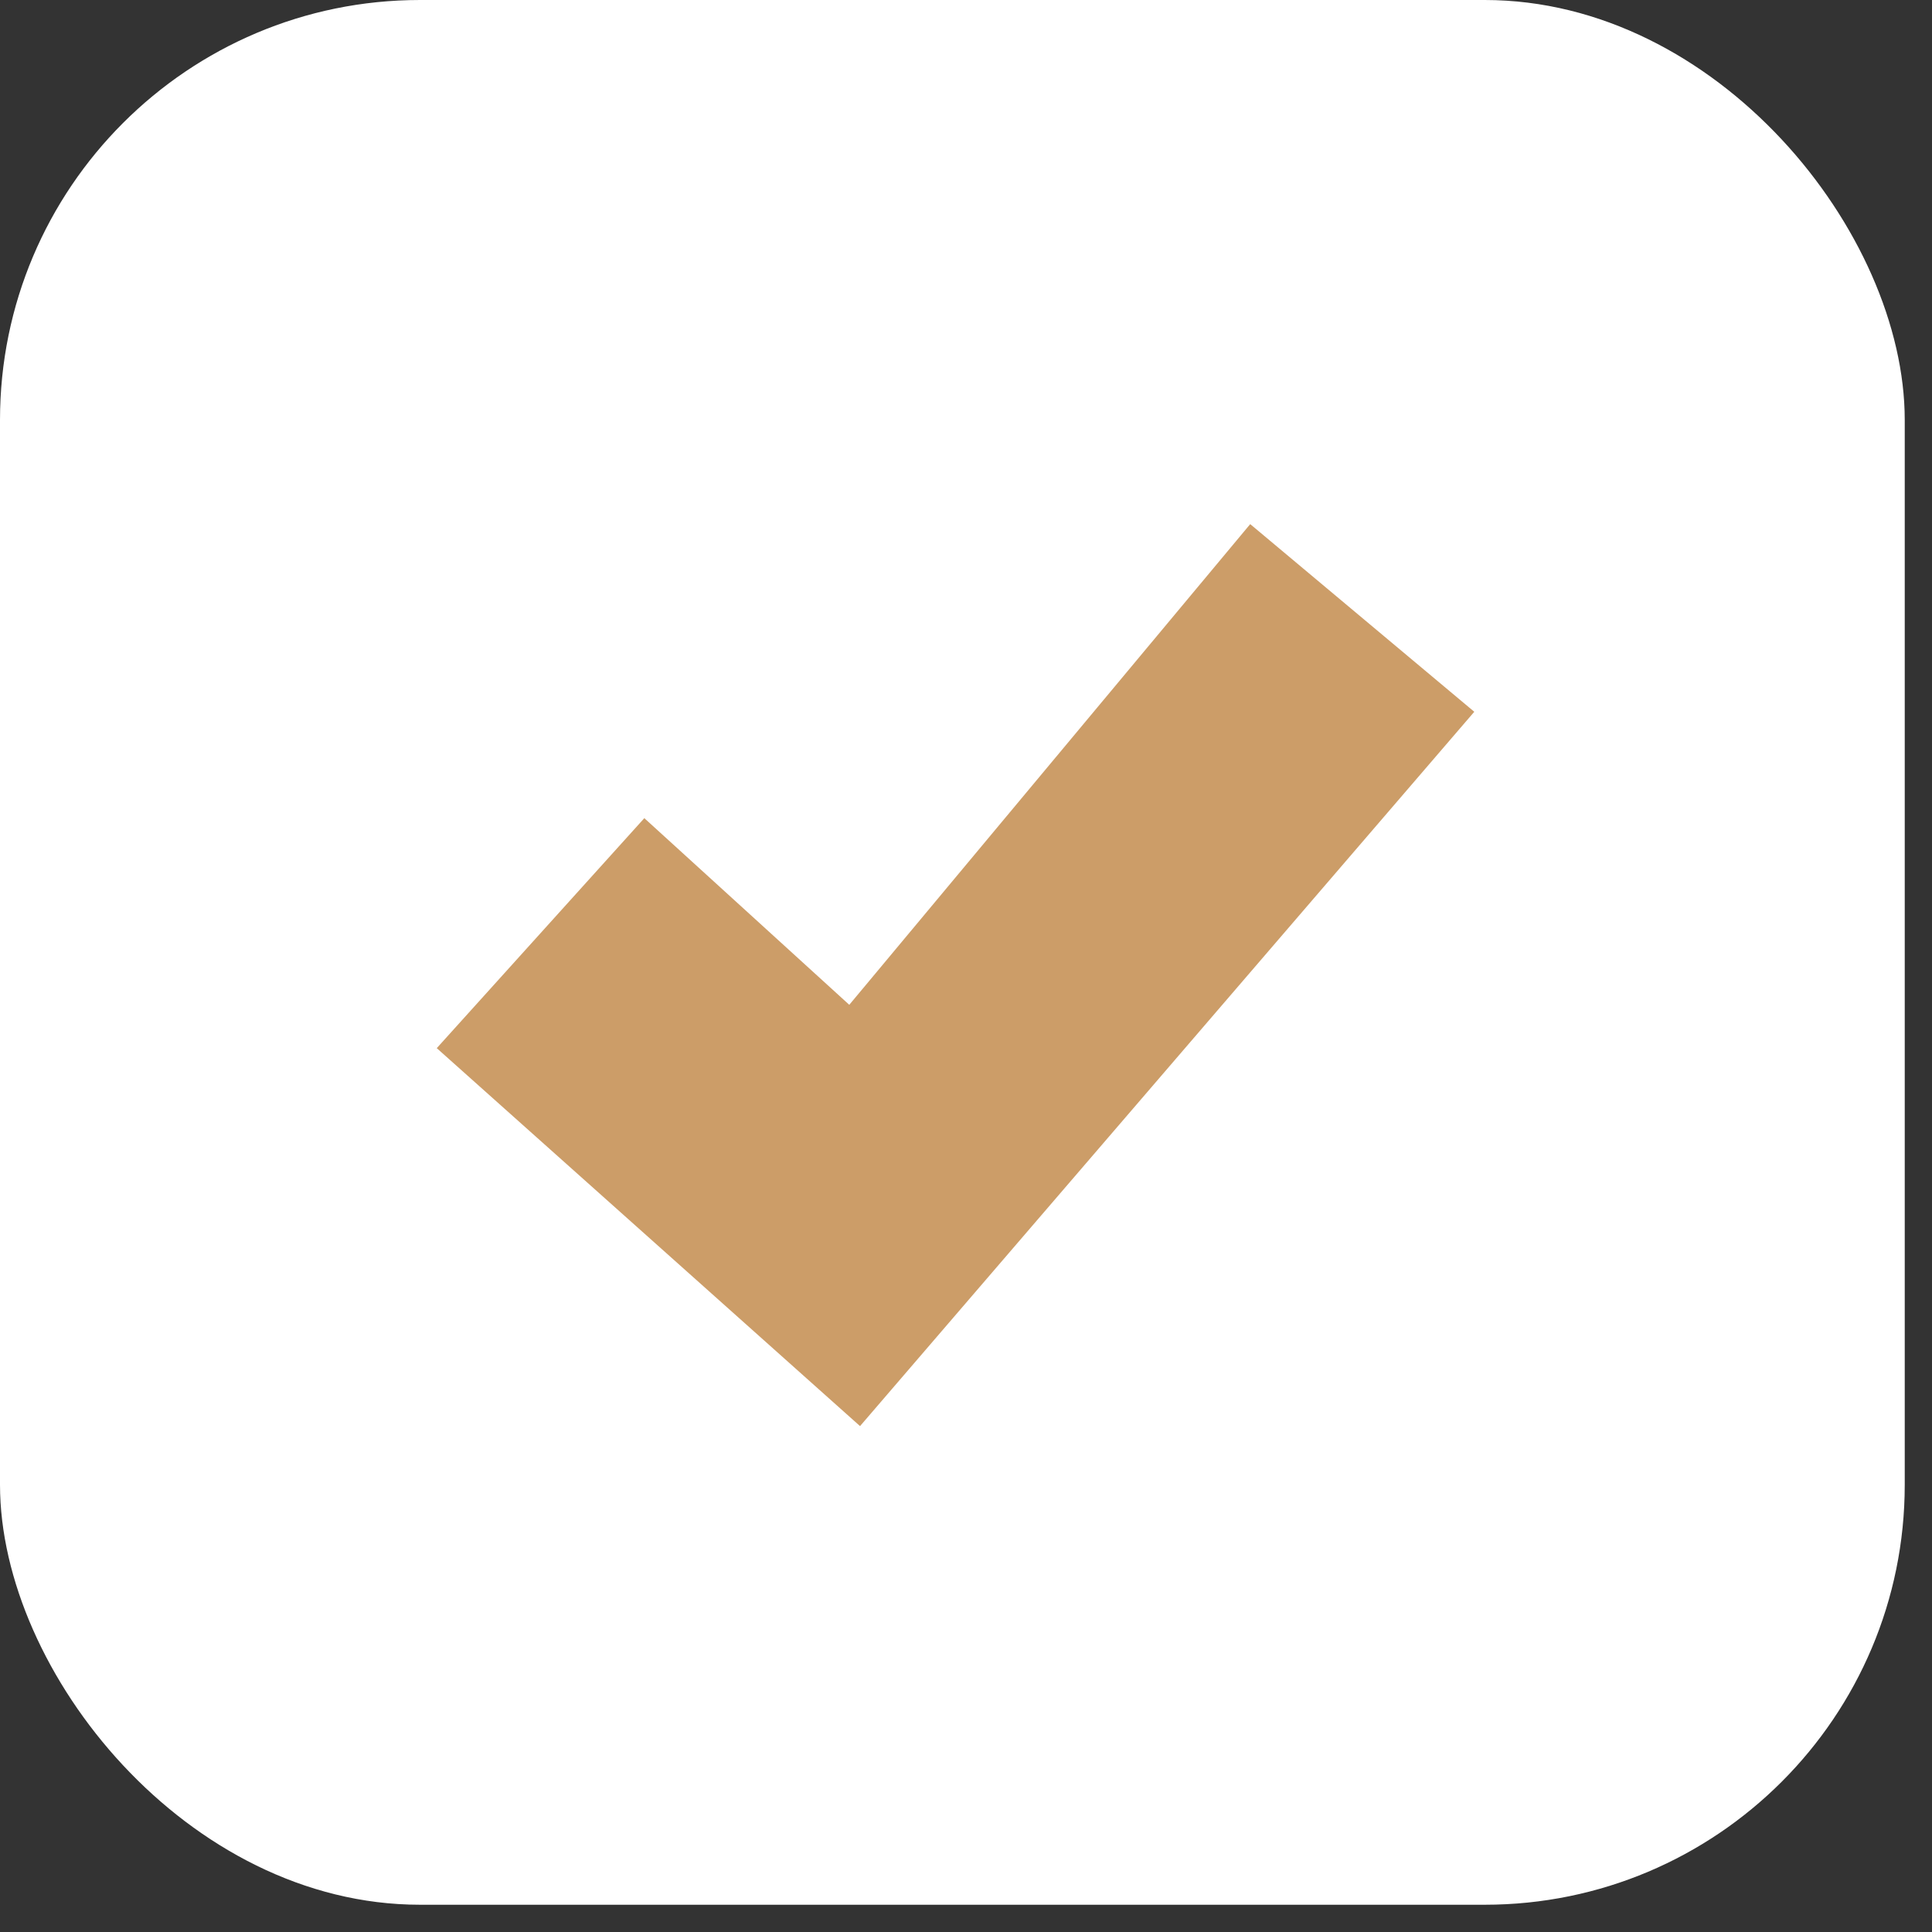
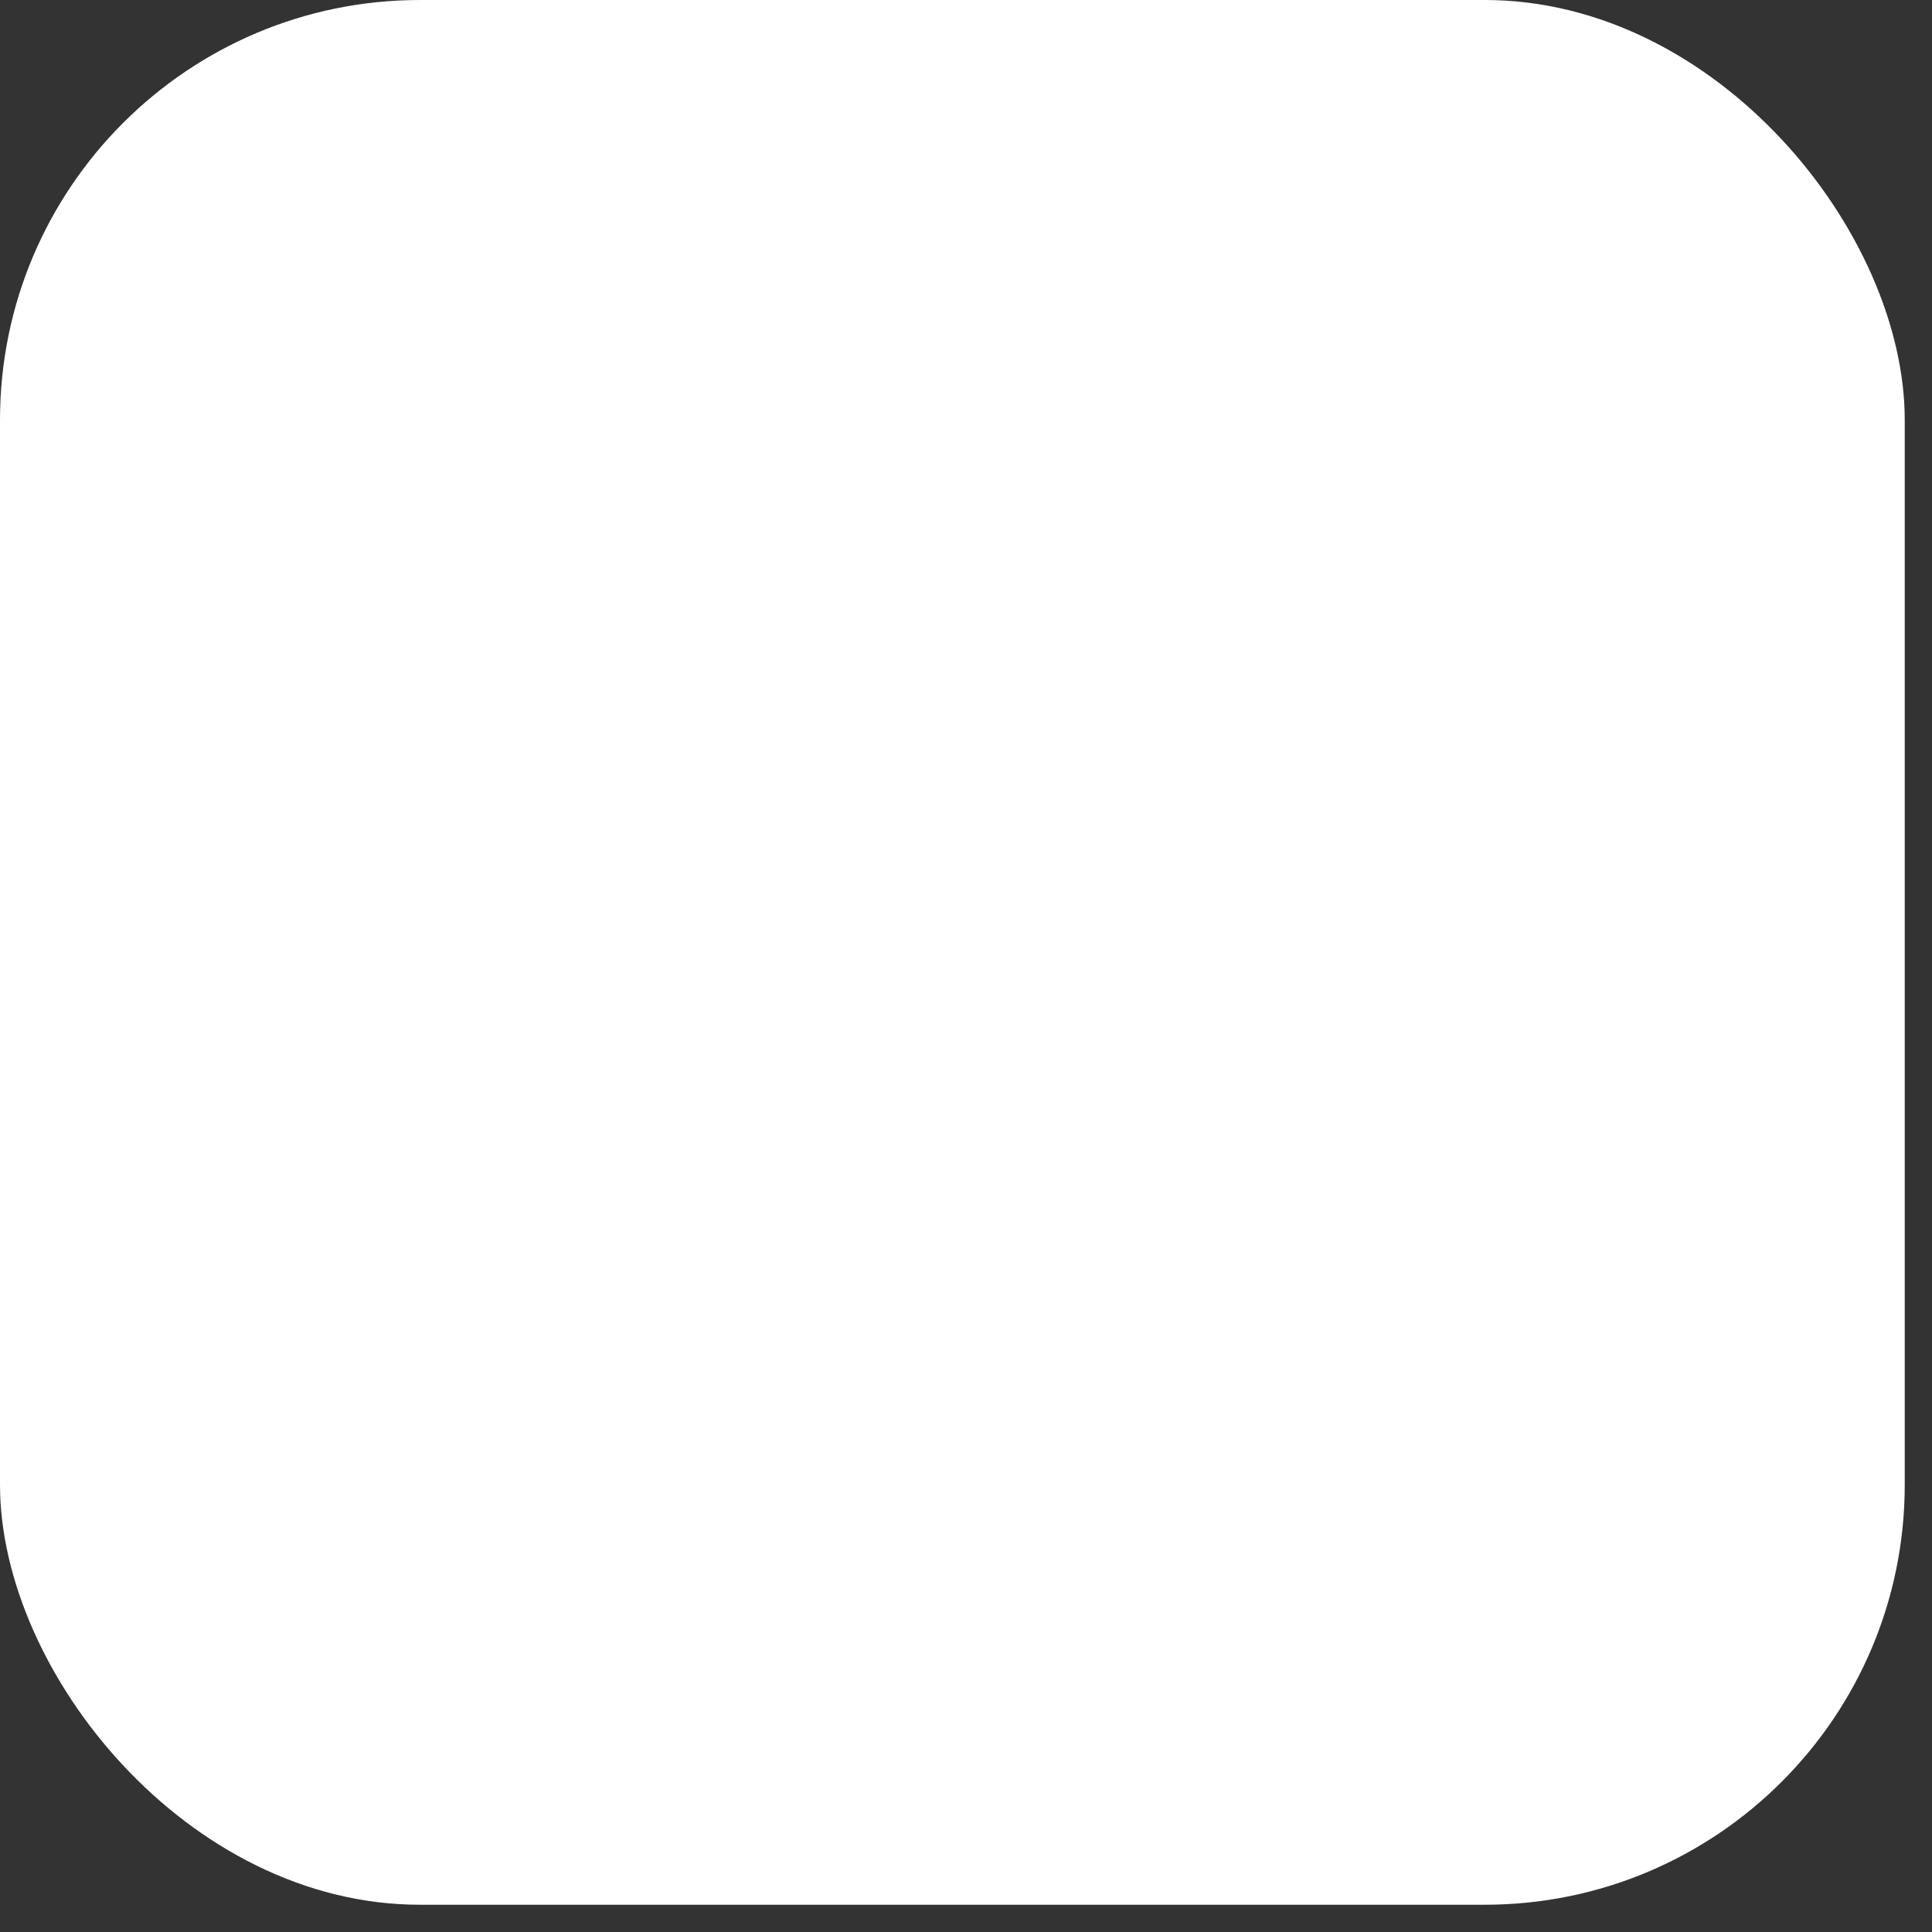
<svg xmlns="http://www.w3.org/2000/svg" width="46" height="46" viewBox="0 0 46 46" fill="none">
  <rect x="0" y="0" width="46" height="46" fill="#333333" stroke="none" />
  <rect width="45.351" height="45.351" rx="10" fill="white" />
-   <path d="M35.102 16.947L20.477 33.955L10.399 24.956L15.341 19.48L20.221 23.924L29.767 12.479L35.102 16.947Z" fill="#CC9D68" />
</svg>